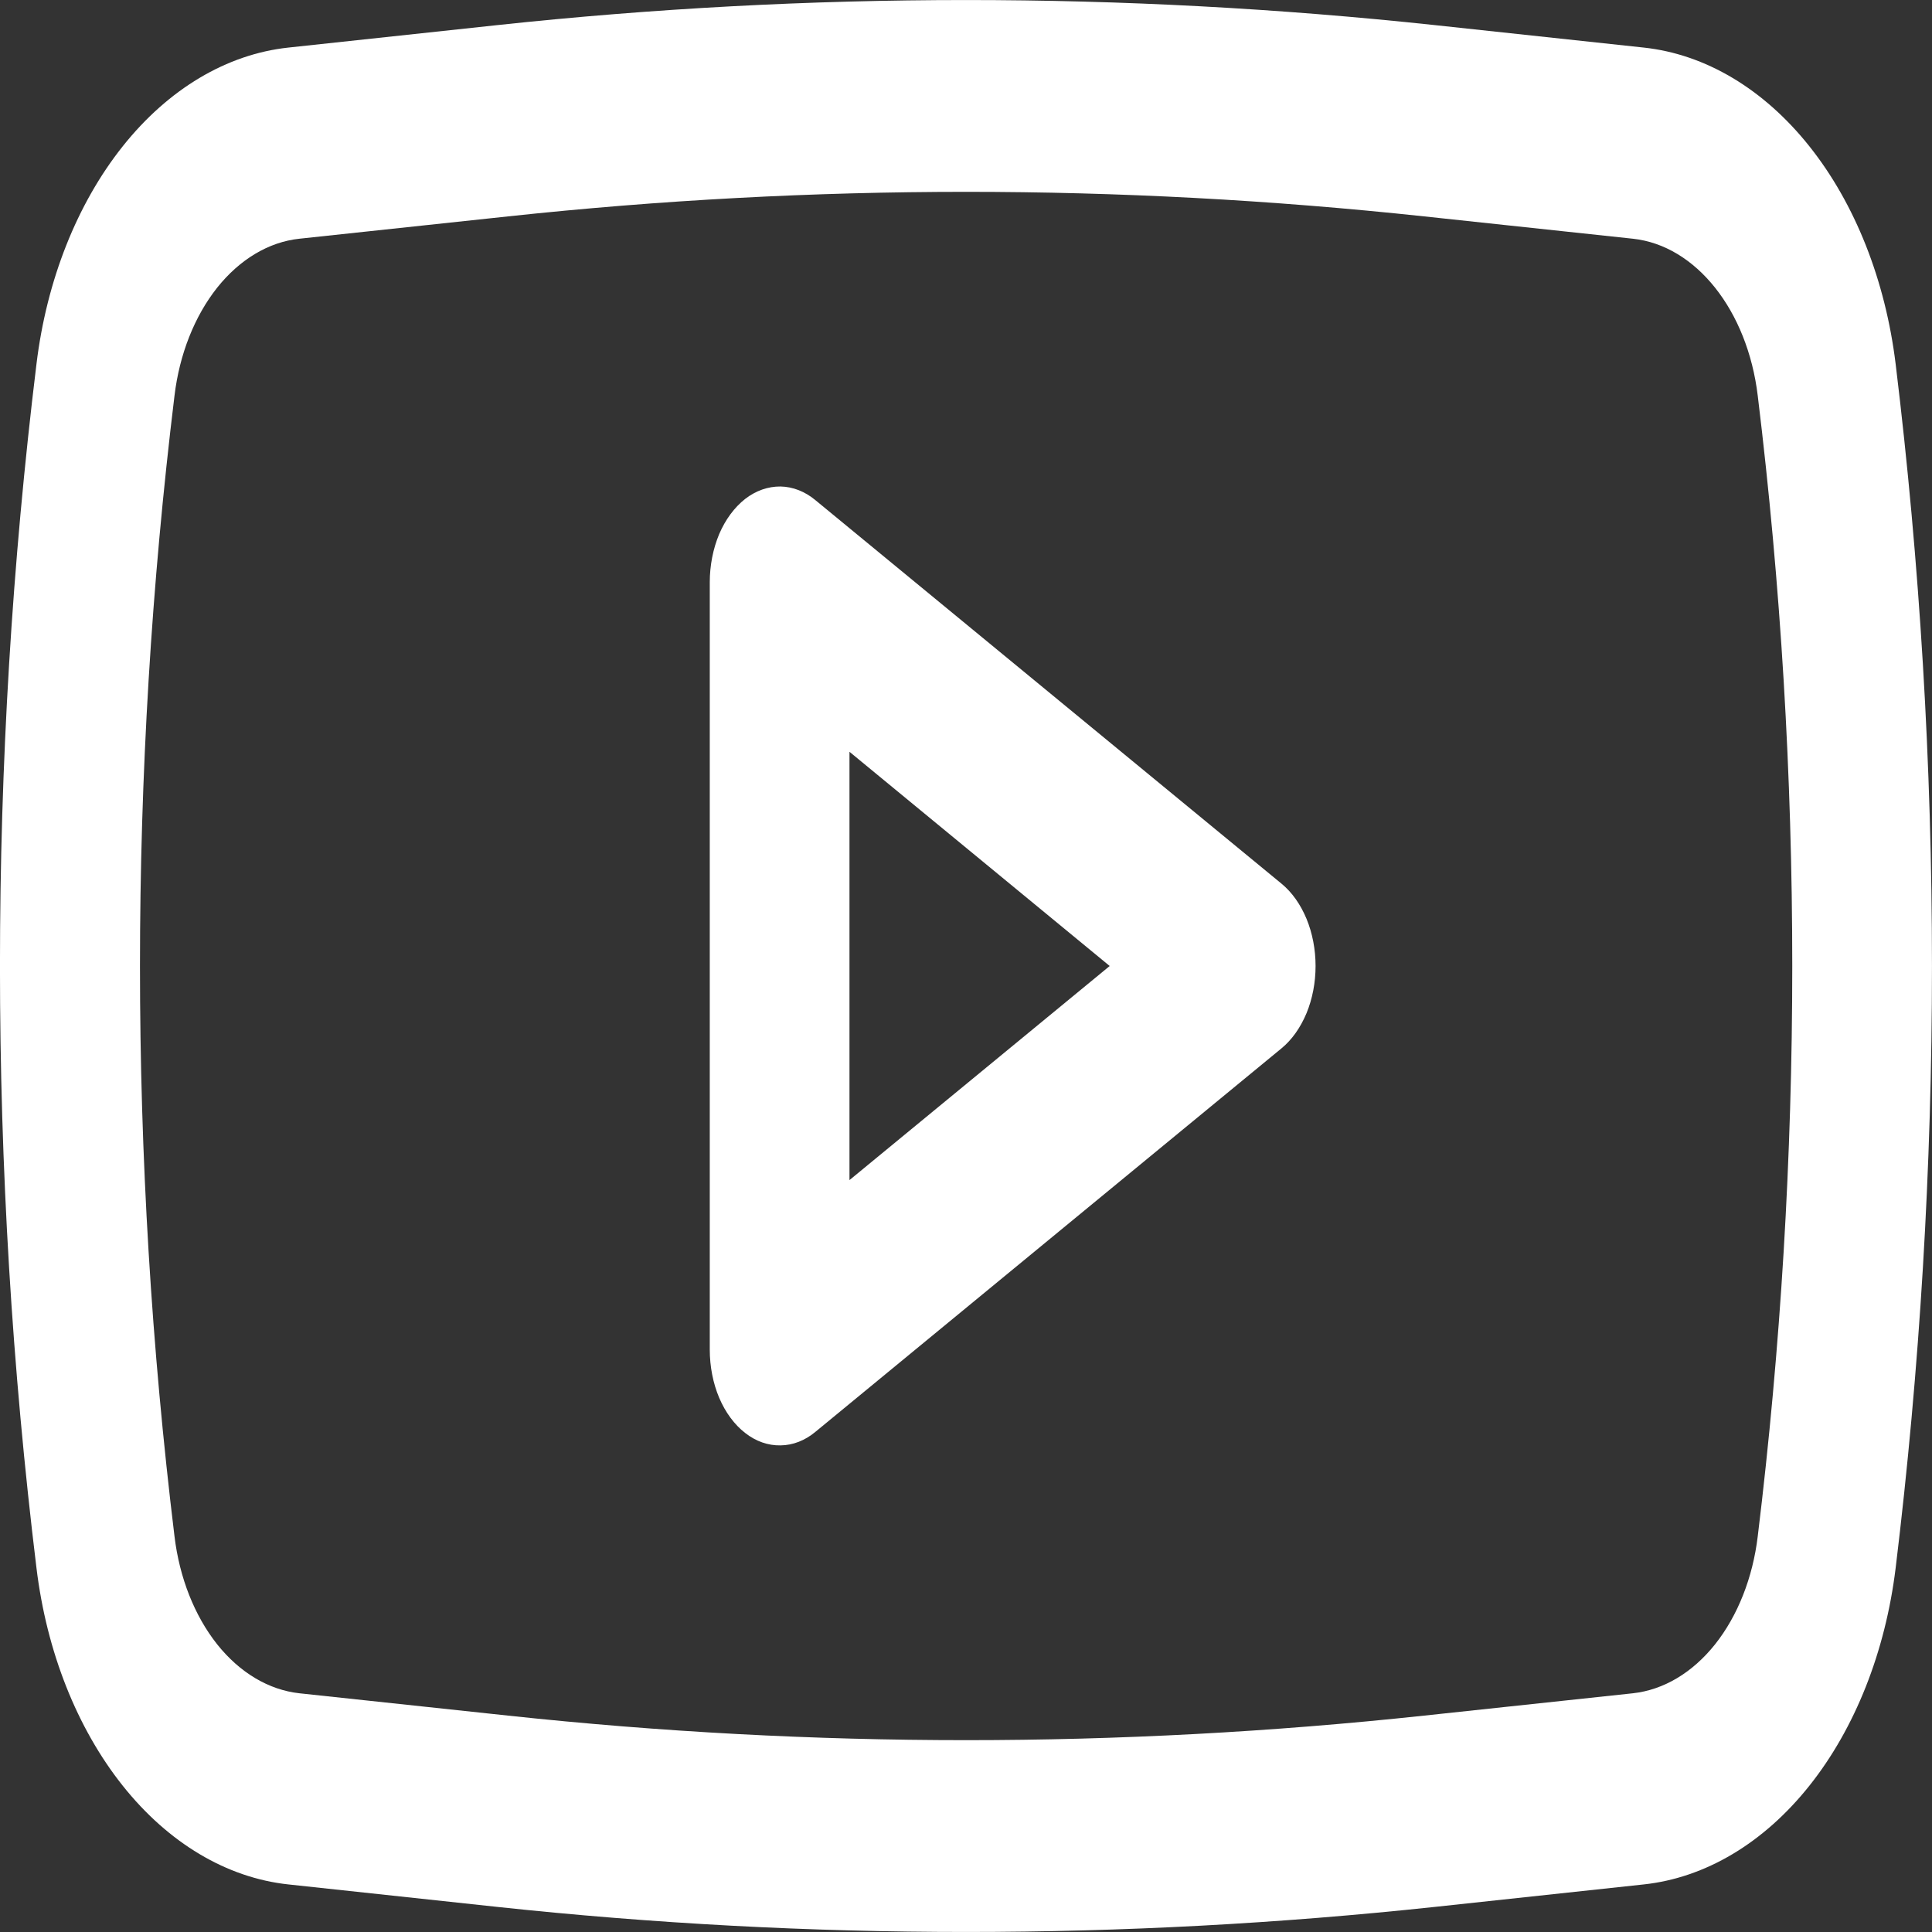
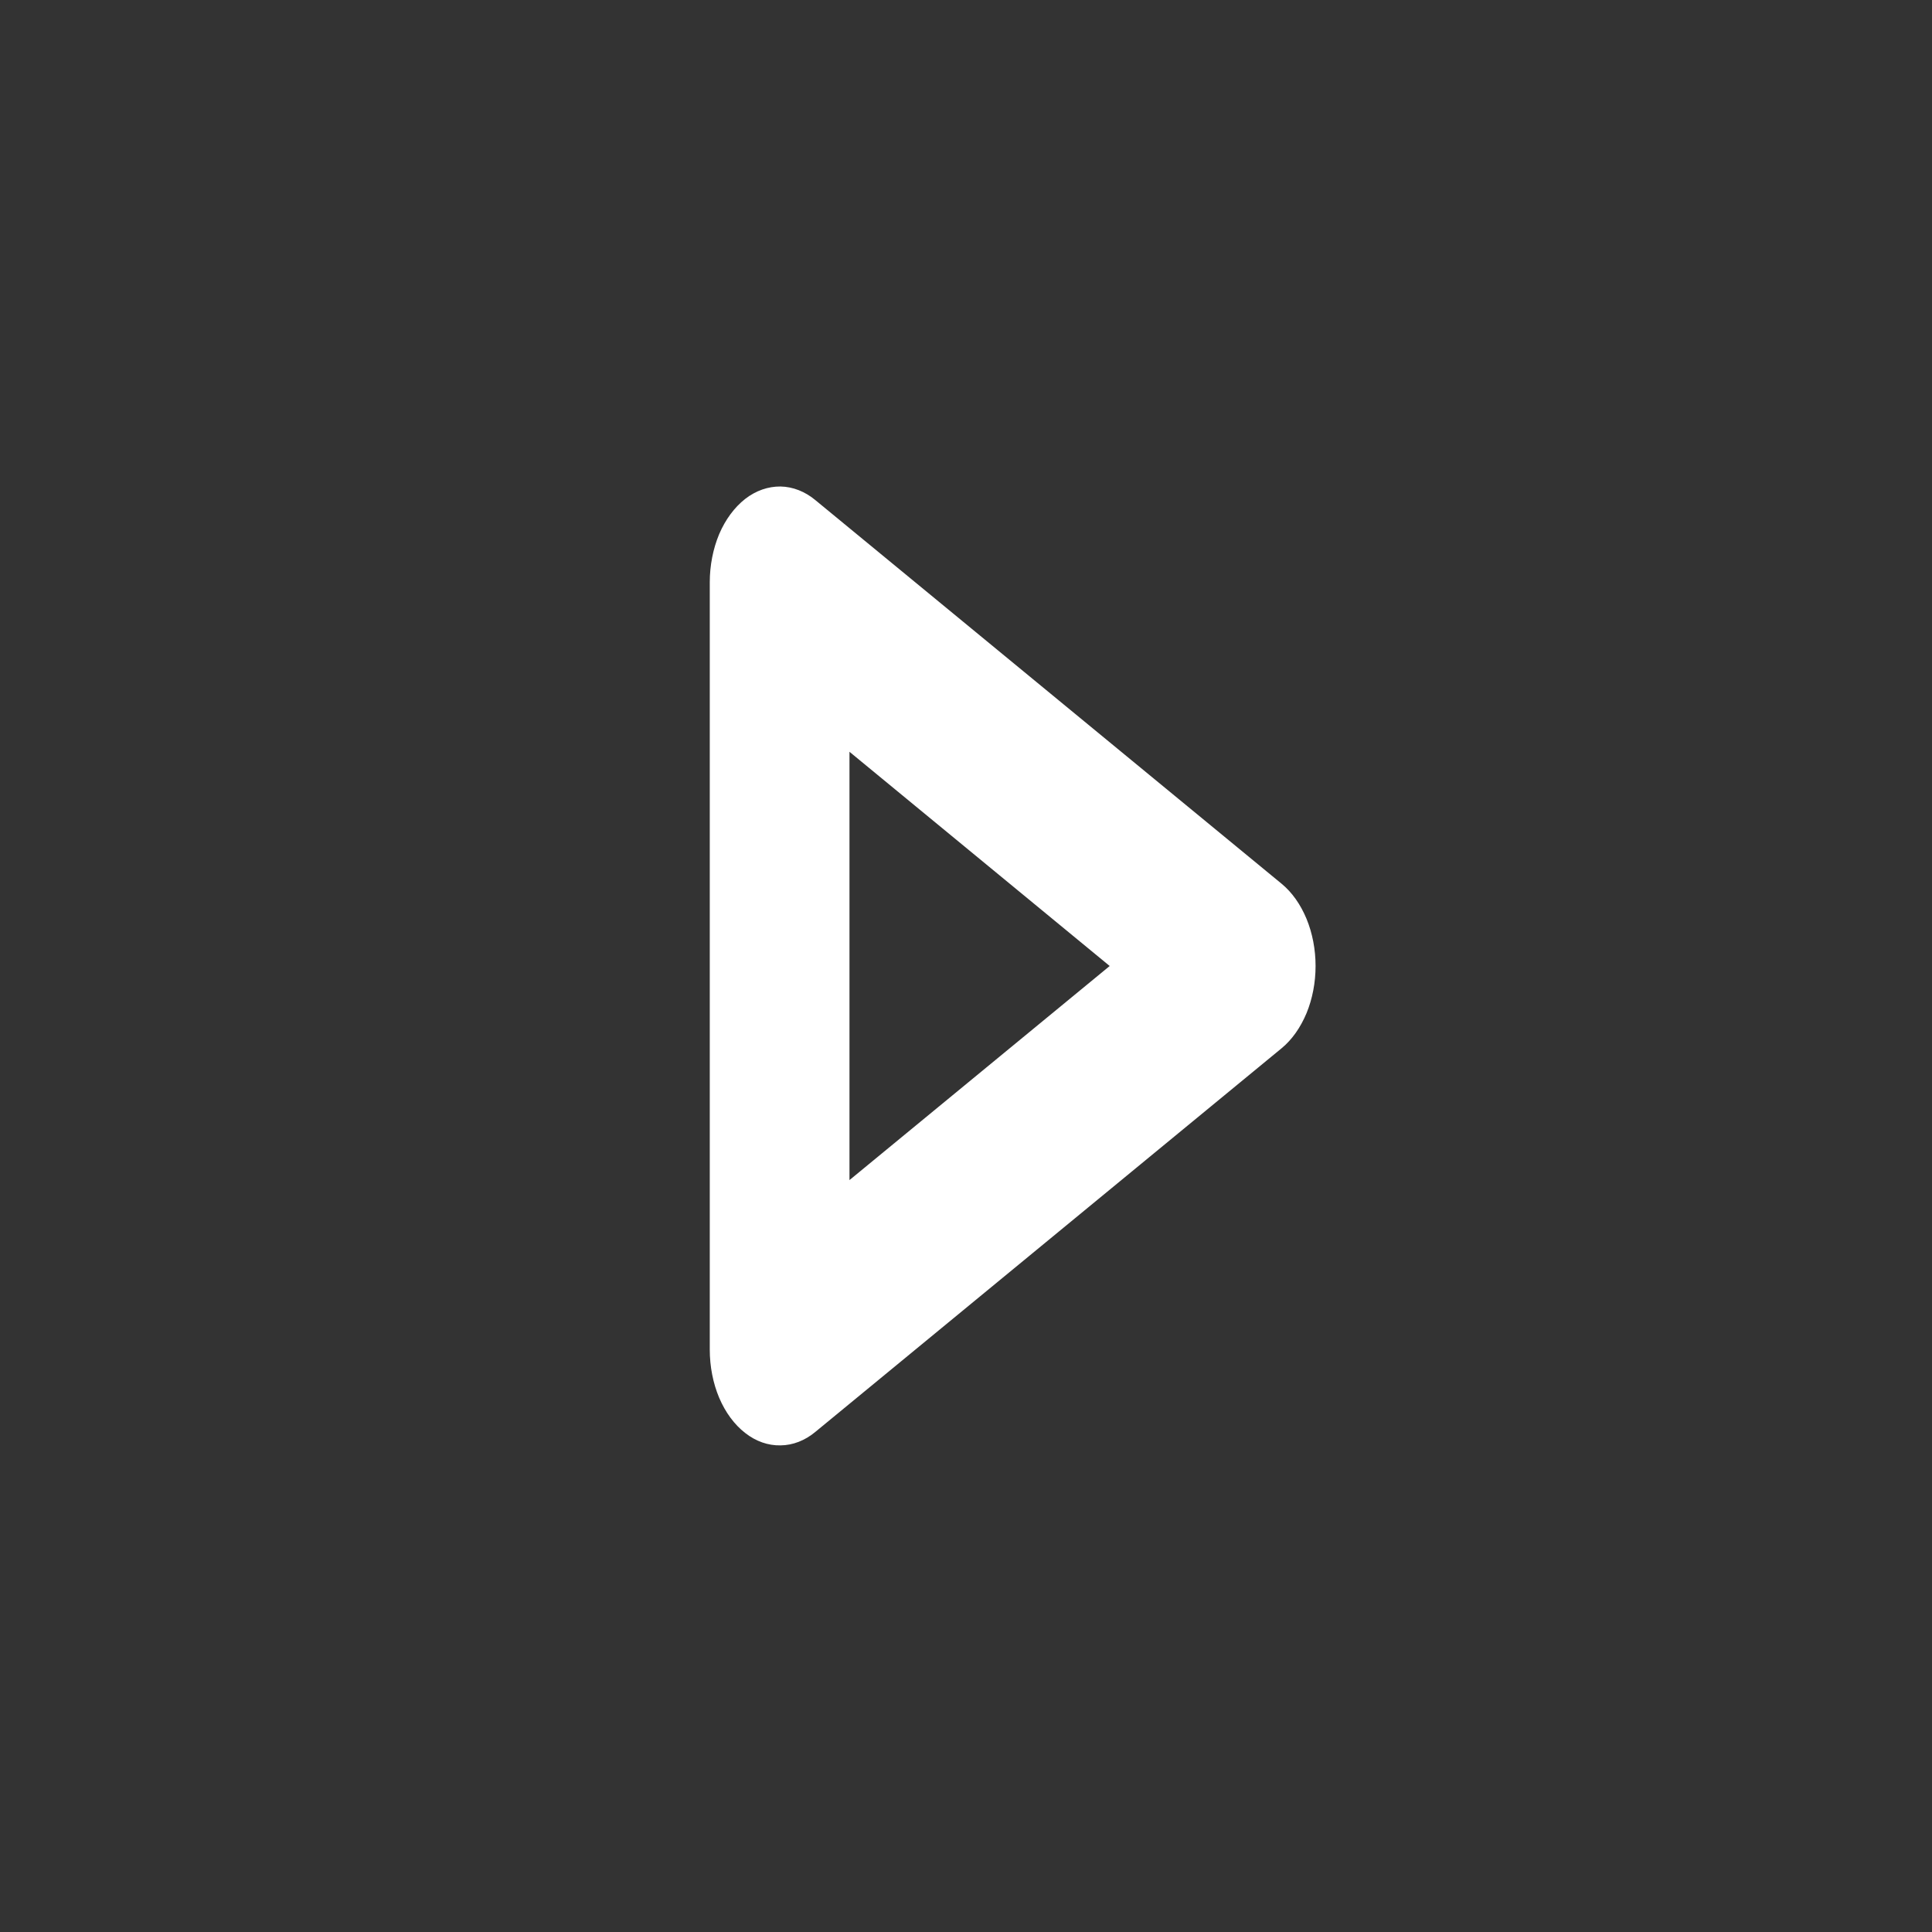
<svg xmlns="http://www.w3.org/2000/svg" width="16" height="16" viewBox="0 0 16 16" fill="none">
  <rect x="0" y="0" width="16" height="16" fill="#333333" stroke="none" />
  <path fill-rule="evenodd" clip-rule="evenodd" d="M6.754 4.143C6.667 4.07 6.566 4.031 6.464 4.029C6.361 4.028 6.26 4.063 6.171 4.132C6.082 4.202 6.008 4.302 5.956 4.423C5.905 4.545 5.878 4.683 5.878 4.823V11.176C5.878 11.317 5.905 11.455 5.956 11.576C6.008 11.698 6.082 11.798 6.171 11.867C6.26 11.937 6.361 11.972 6.464 11.97C6.566 11.969 6.667 11.93 6.754 11.857L10.614 8.681C10.7 8.61 10.77 8.51 10.82 8.391C10.869 8.272 10.895 8.137 10.895 8C10.895 7.863 10.869 7.728 10.82 7.609C10.77 7.489 10.7 7.39 10.614 7.319L6.754 4.143ZM9.19 8L7.035 9.773V6.226L9.19 8Z" fill="white" />
-   <path fill-rule="evenodd" clip-rule="evenodd" d="M11.883 0.208C9.298 -0.069 6.702 -0.069 4.118 0.208L2.388 0.394C1.877 0.449 1.394 0.737 1.016 1.212C0.638 1.687 0.386 2.321 0.302 3.015C-0.101 6.315 -0.101 9.685 0.302 12.985C0.386 13.679 0.638 14.313 1.016 14.788C1.394 15.263 1.877 15.551 2.388 15.606L4.117 15.792C6.702 16.069 9.299 16.069 11.884 15.792L13.613 15.606C14.124 15.551 14.607 15.263 14.985 14.788C15.363 14.313 15.614 13.679 15.699 12.985C16.1 9.685 16.1 6.315 15.699 3.015C15.614 2.321 15.363 1.687 14.985 1.212C14.607 0.737 14.124 0.449 13.613 0.394L11.883 0.208ZM4.208 1.792C6.733 1.521 9.269 1.521 11.794 1.792L13.523 1.977C14.045 2.033 14.472 2.57 14.557 3.278C14.938 6.404 14.938 9.596 14.557 12.722C14.516 13.066 14.391 13.381 14.204 13.617C14.016 13.853 13.777 13.995 13.523 14.023L11.794 14.208C9.269 14.479 6.733 14.479 4.208 14.208L2.479 14.023C2.226 13.995 1.986 13.853 1.798 13.617C1.611 13.381 1.486 13.066 1.445 12.722C1.064 9.596 1.064 6.404 1.445 3.278C1.486 2.934 1.611 2.619 1.798 2.383C1.986 2.147 2.226 2.004 2.479 1.977L4.208 1.792Z" fill="white" />
</svg>